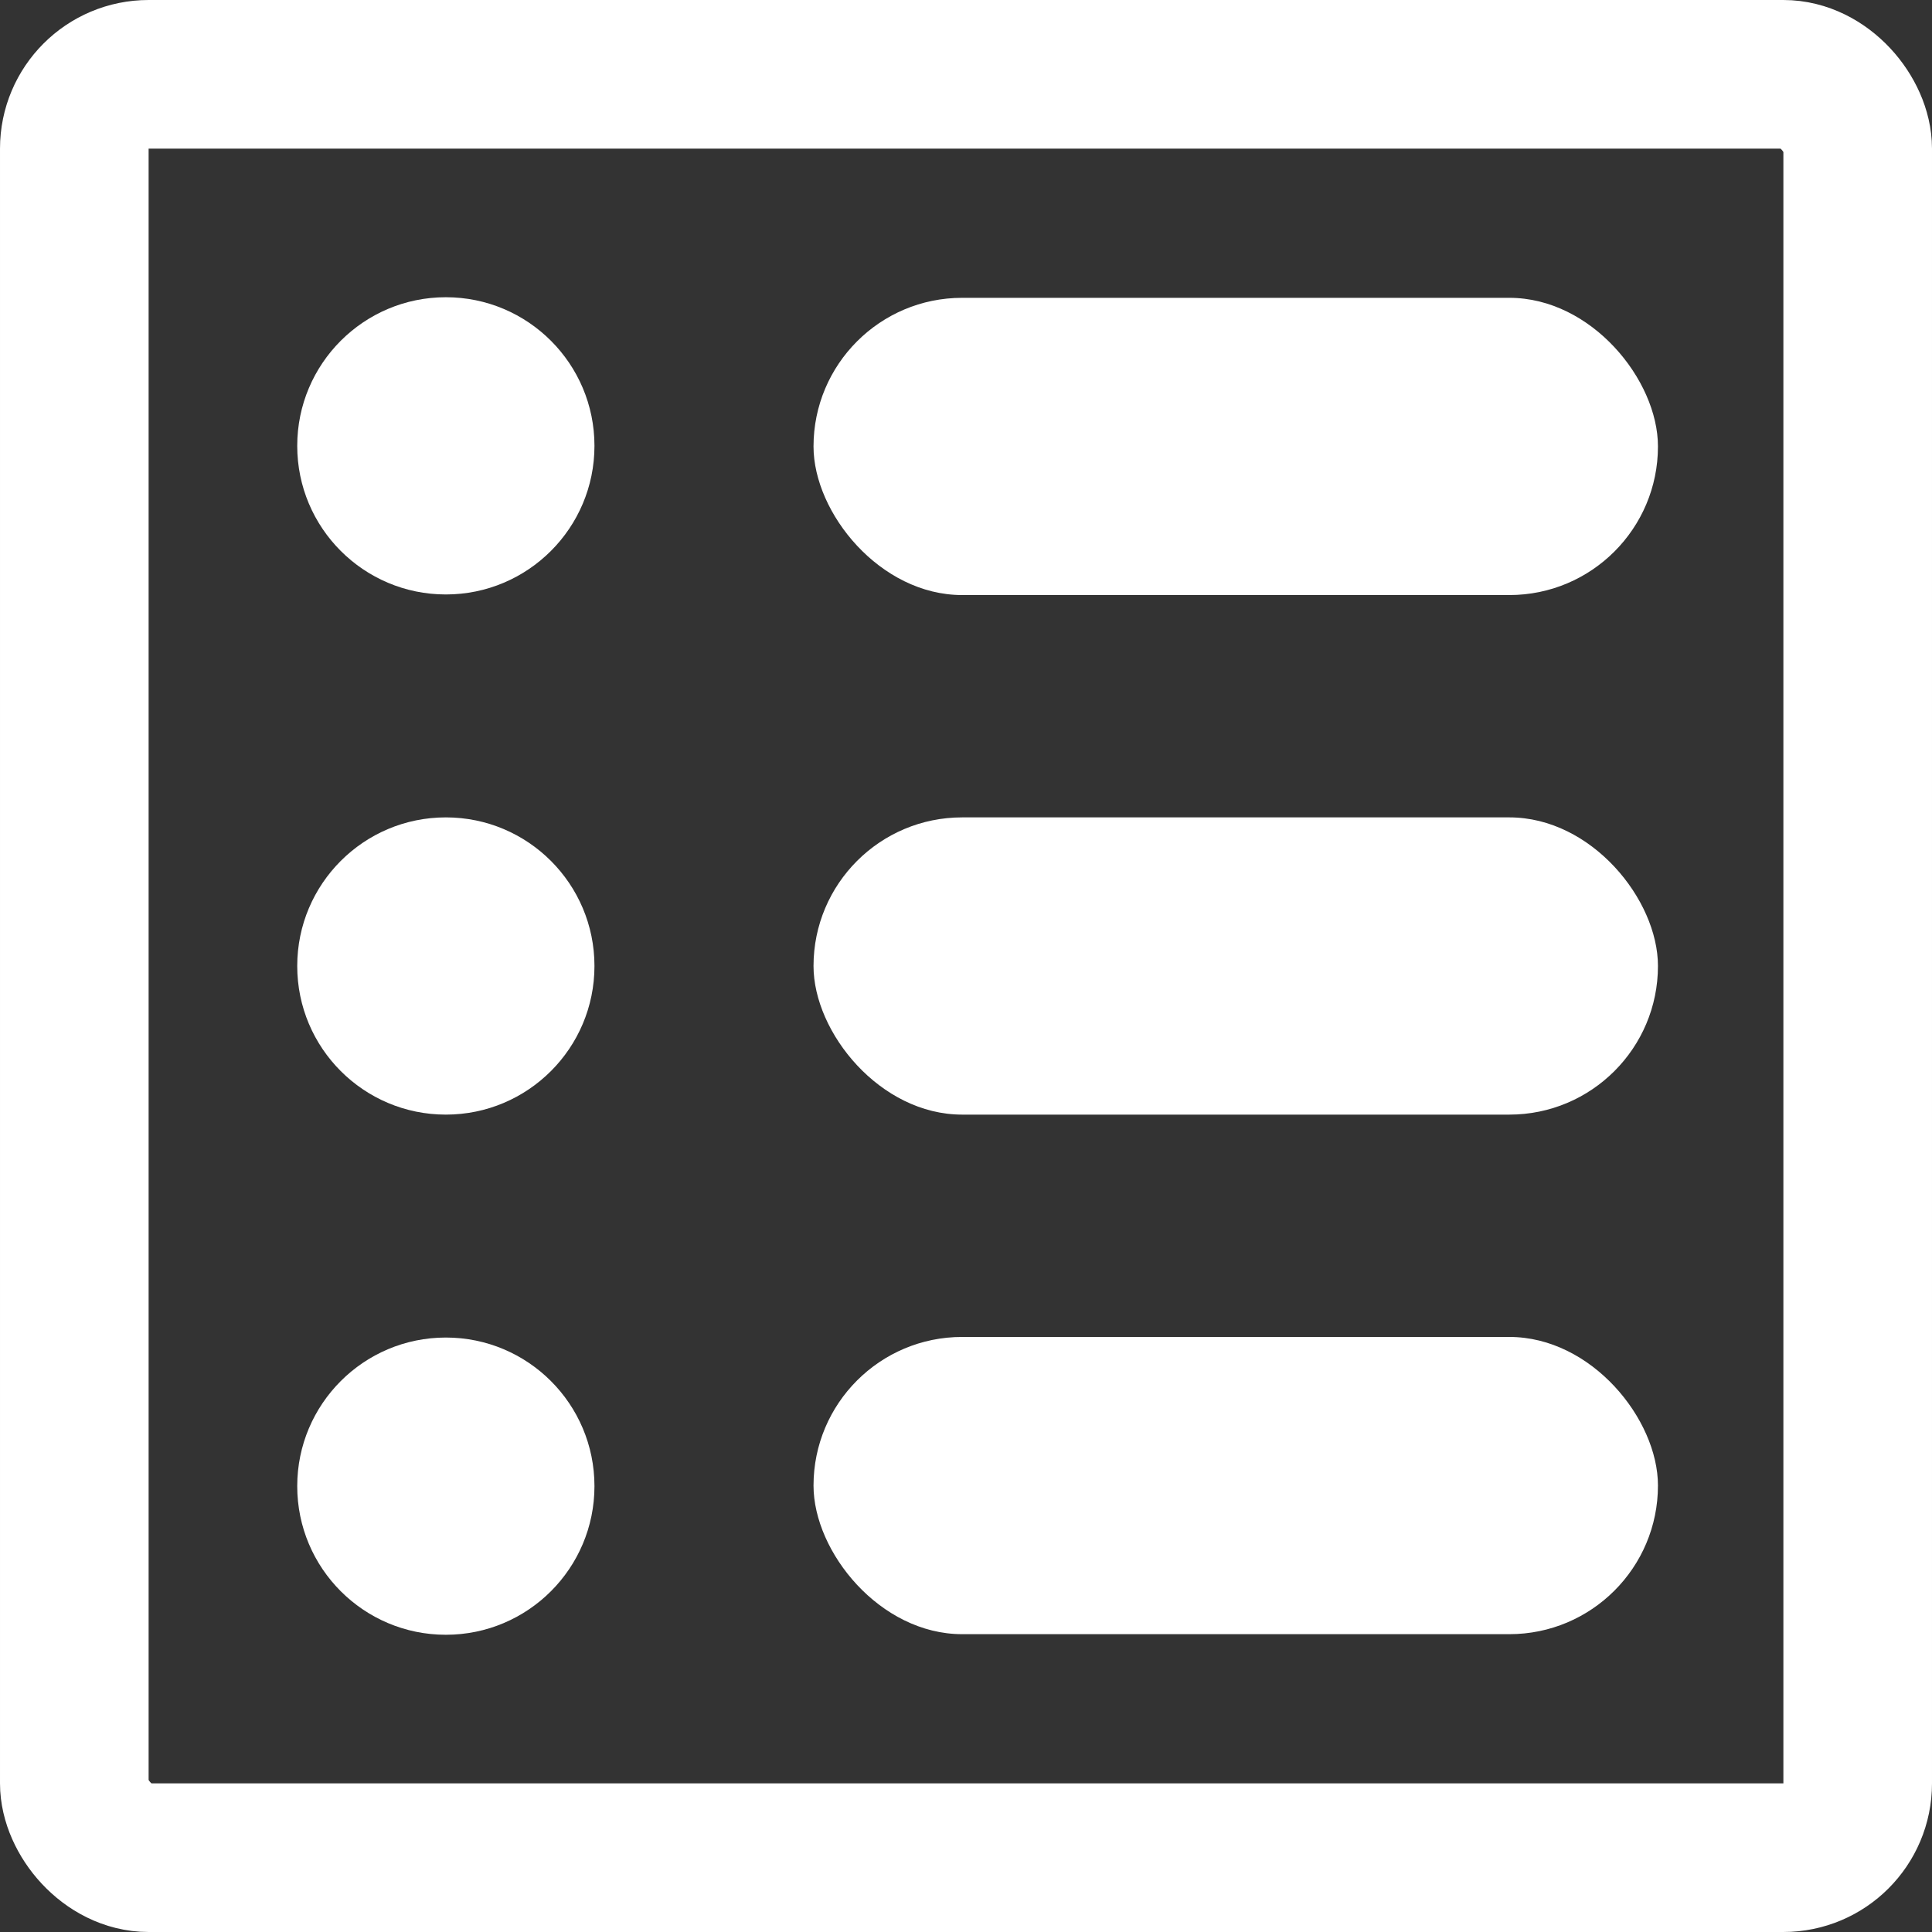
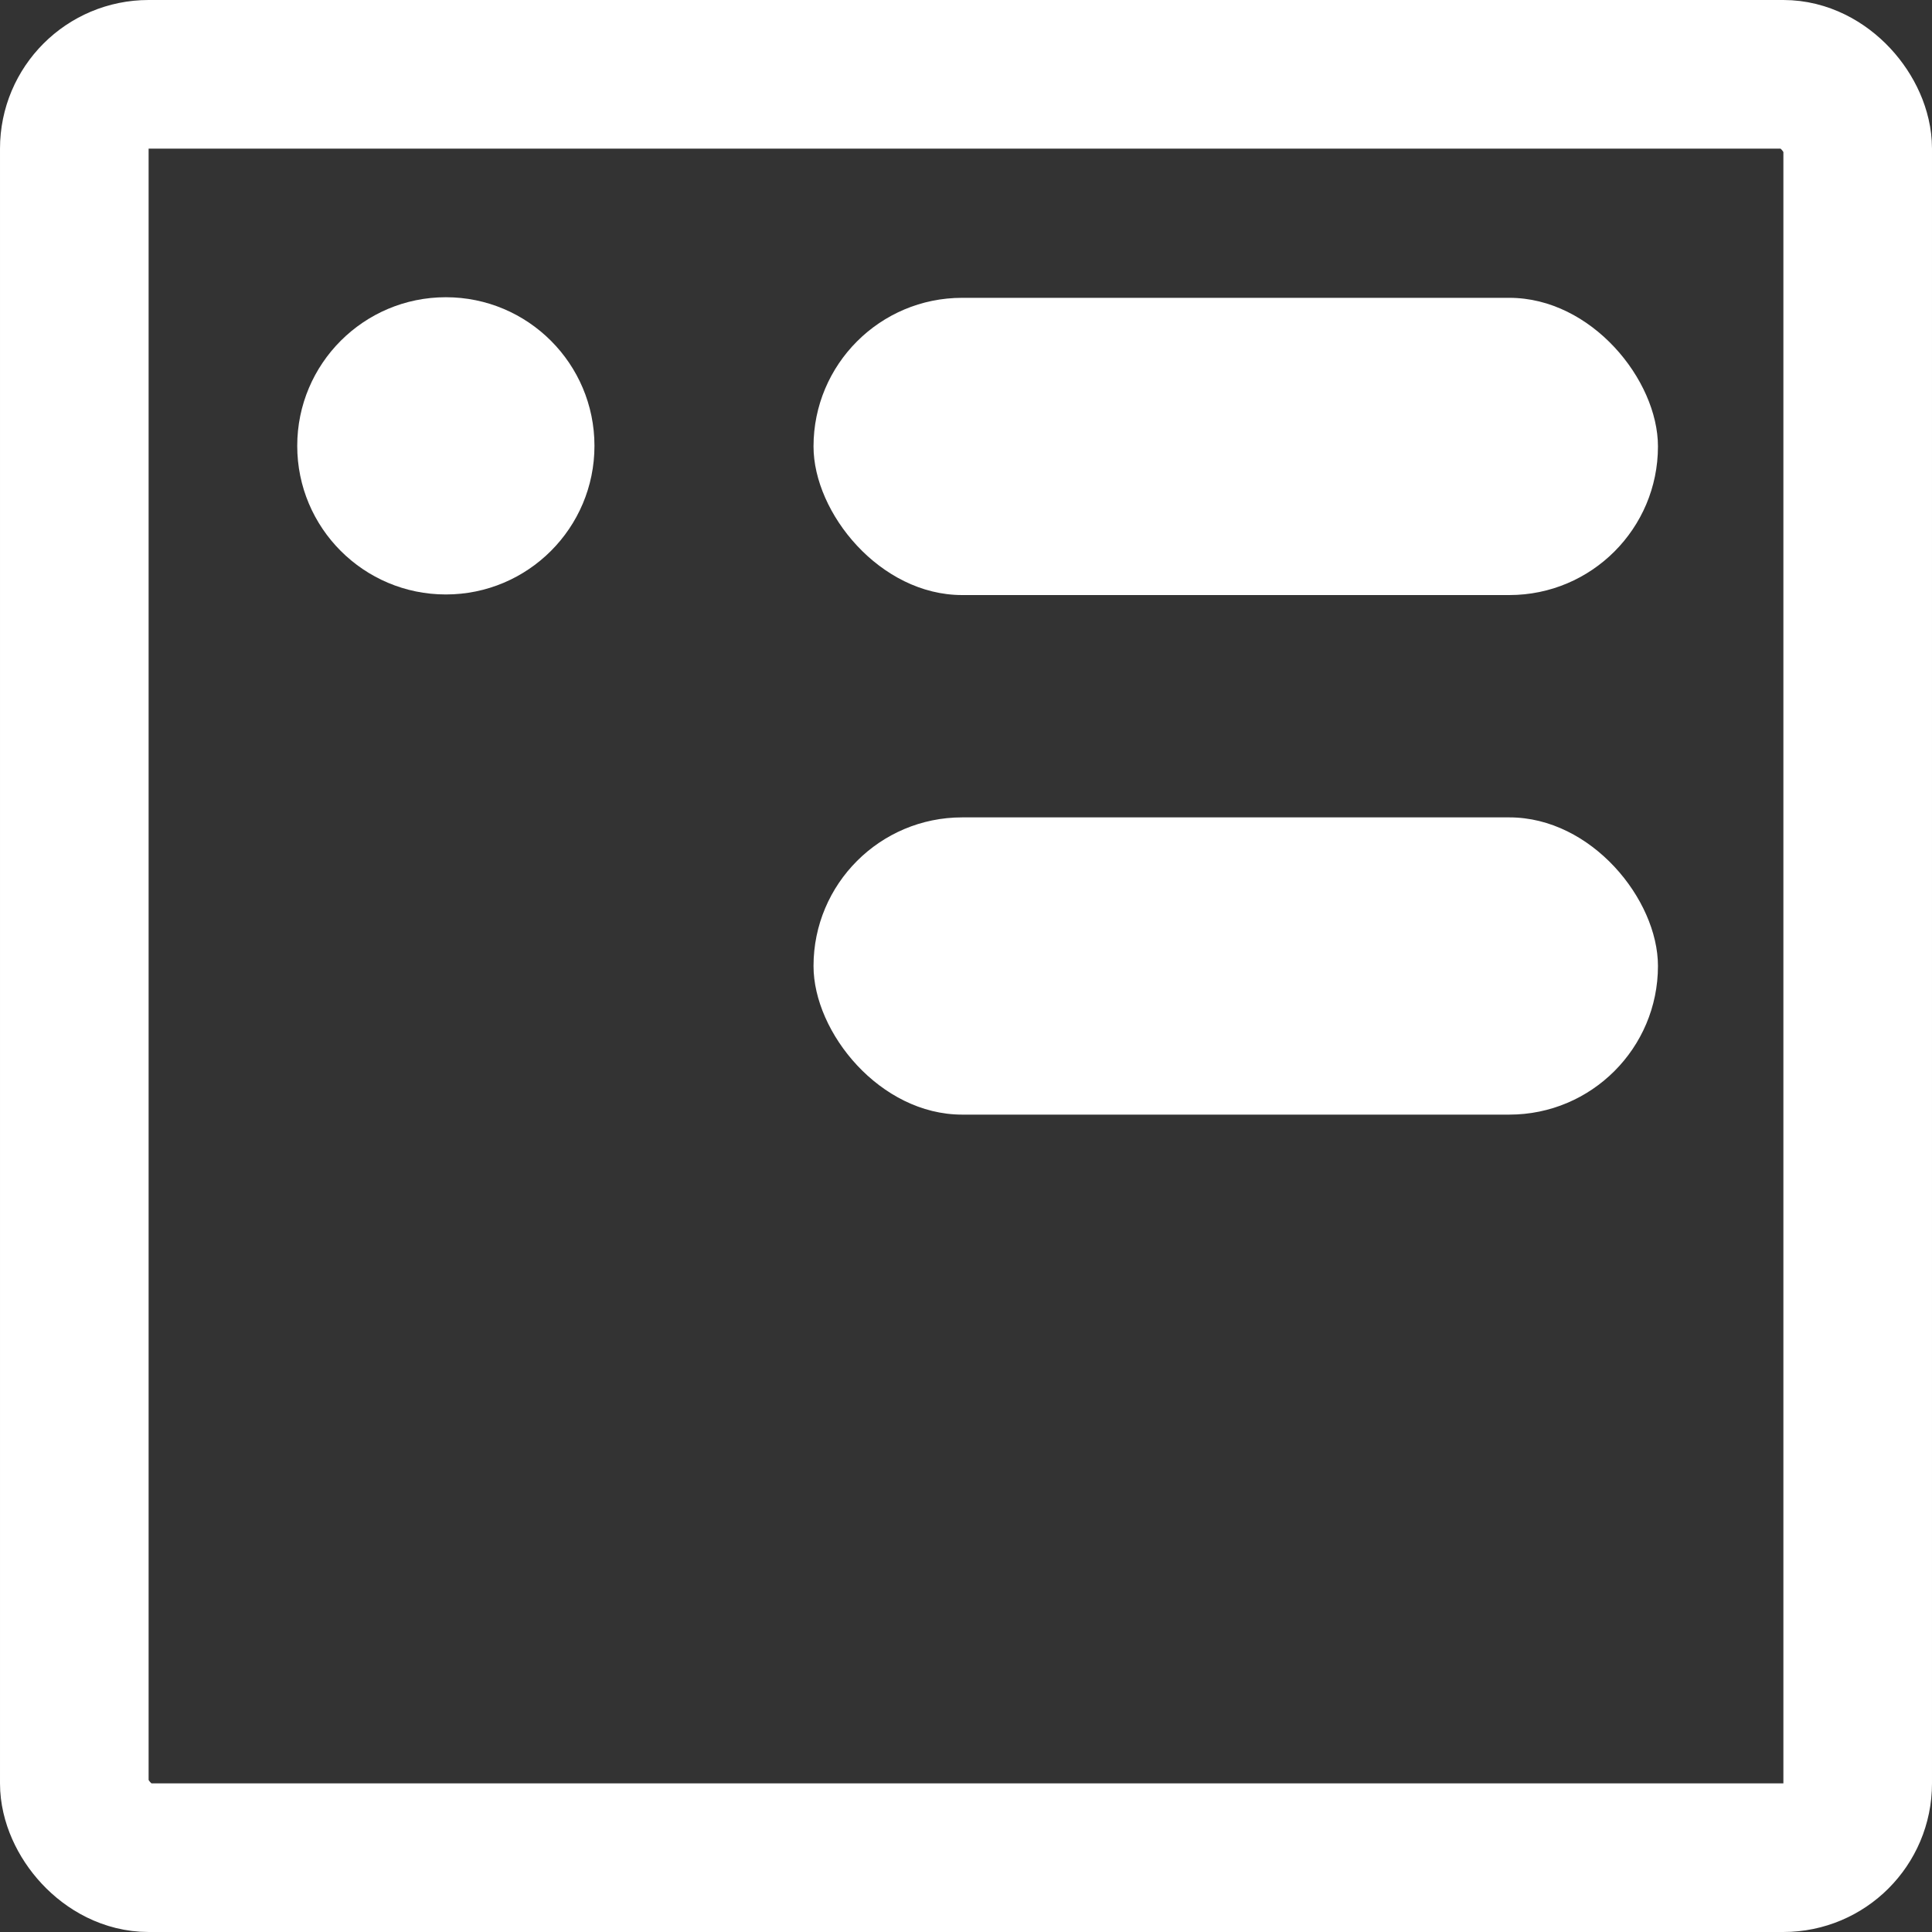
<svg xmlns="http://www.w3.org/2000/svg" width="26" height="26" viewBox="0 0 26 26" fill="none">
  <rect x="0" y="0" width="26" height="26" fill="#333333" stroke="none" />
  <rect x="1" y="1" width="24" height="24" rx="1" stroke="white" stroke-width="2" />
  <circle cx="6" cy="6" r="2" fill="white" />
-   <circle cx="6" cy="13" r="2" fill="white" />
-   <circle cx="6" cy="20" r="2" fill="white" />
  <rect x="10.948" y="4.008" width="11.364" height="4" rx="2" fill="white" />
  <rect x="10.948" y="11" width="11.364" height="4" rx="2" fill="white" />
-   <rect x="10.948" y="17.992" width="11.364" height="4" rx="2" fill="white" />
</svg>